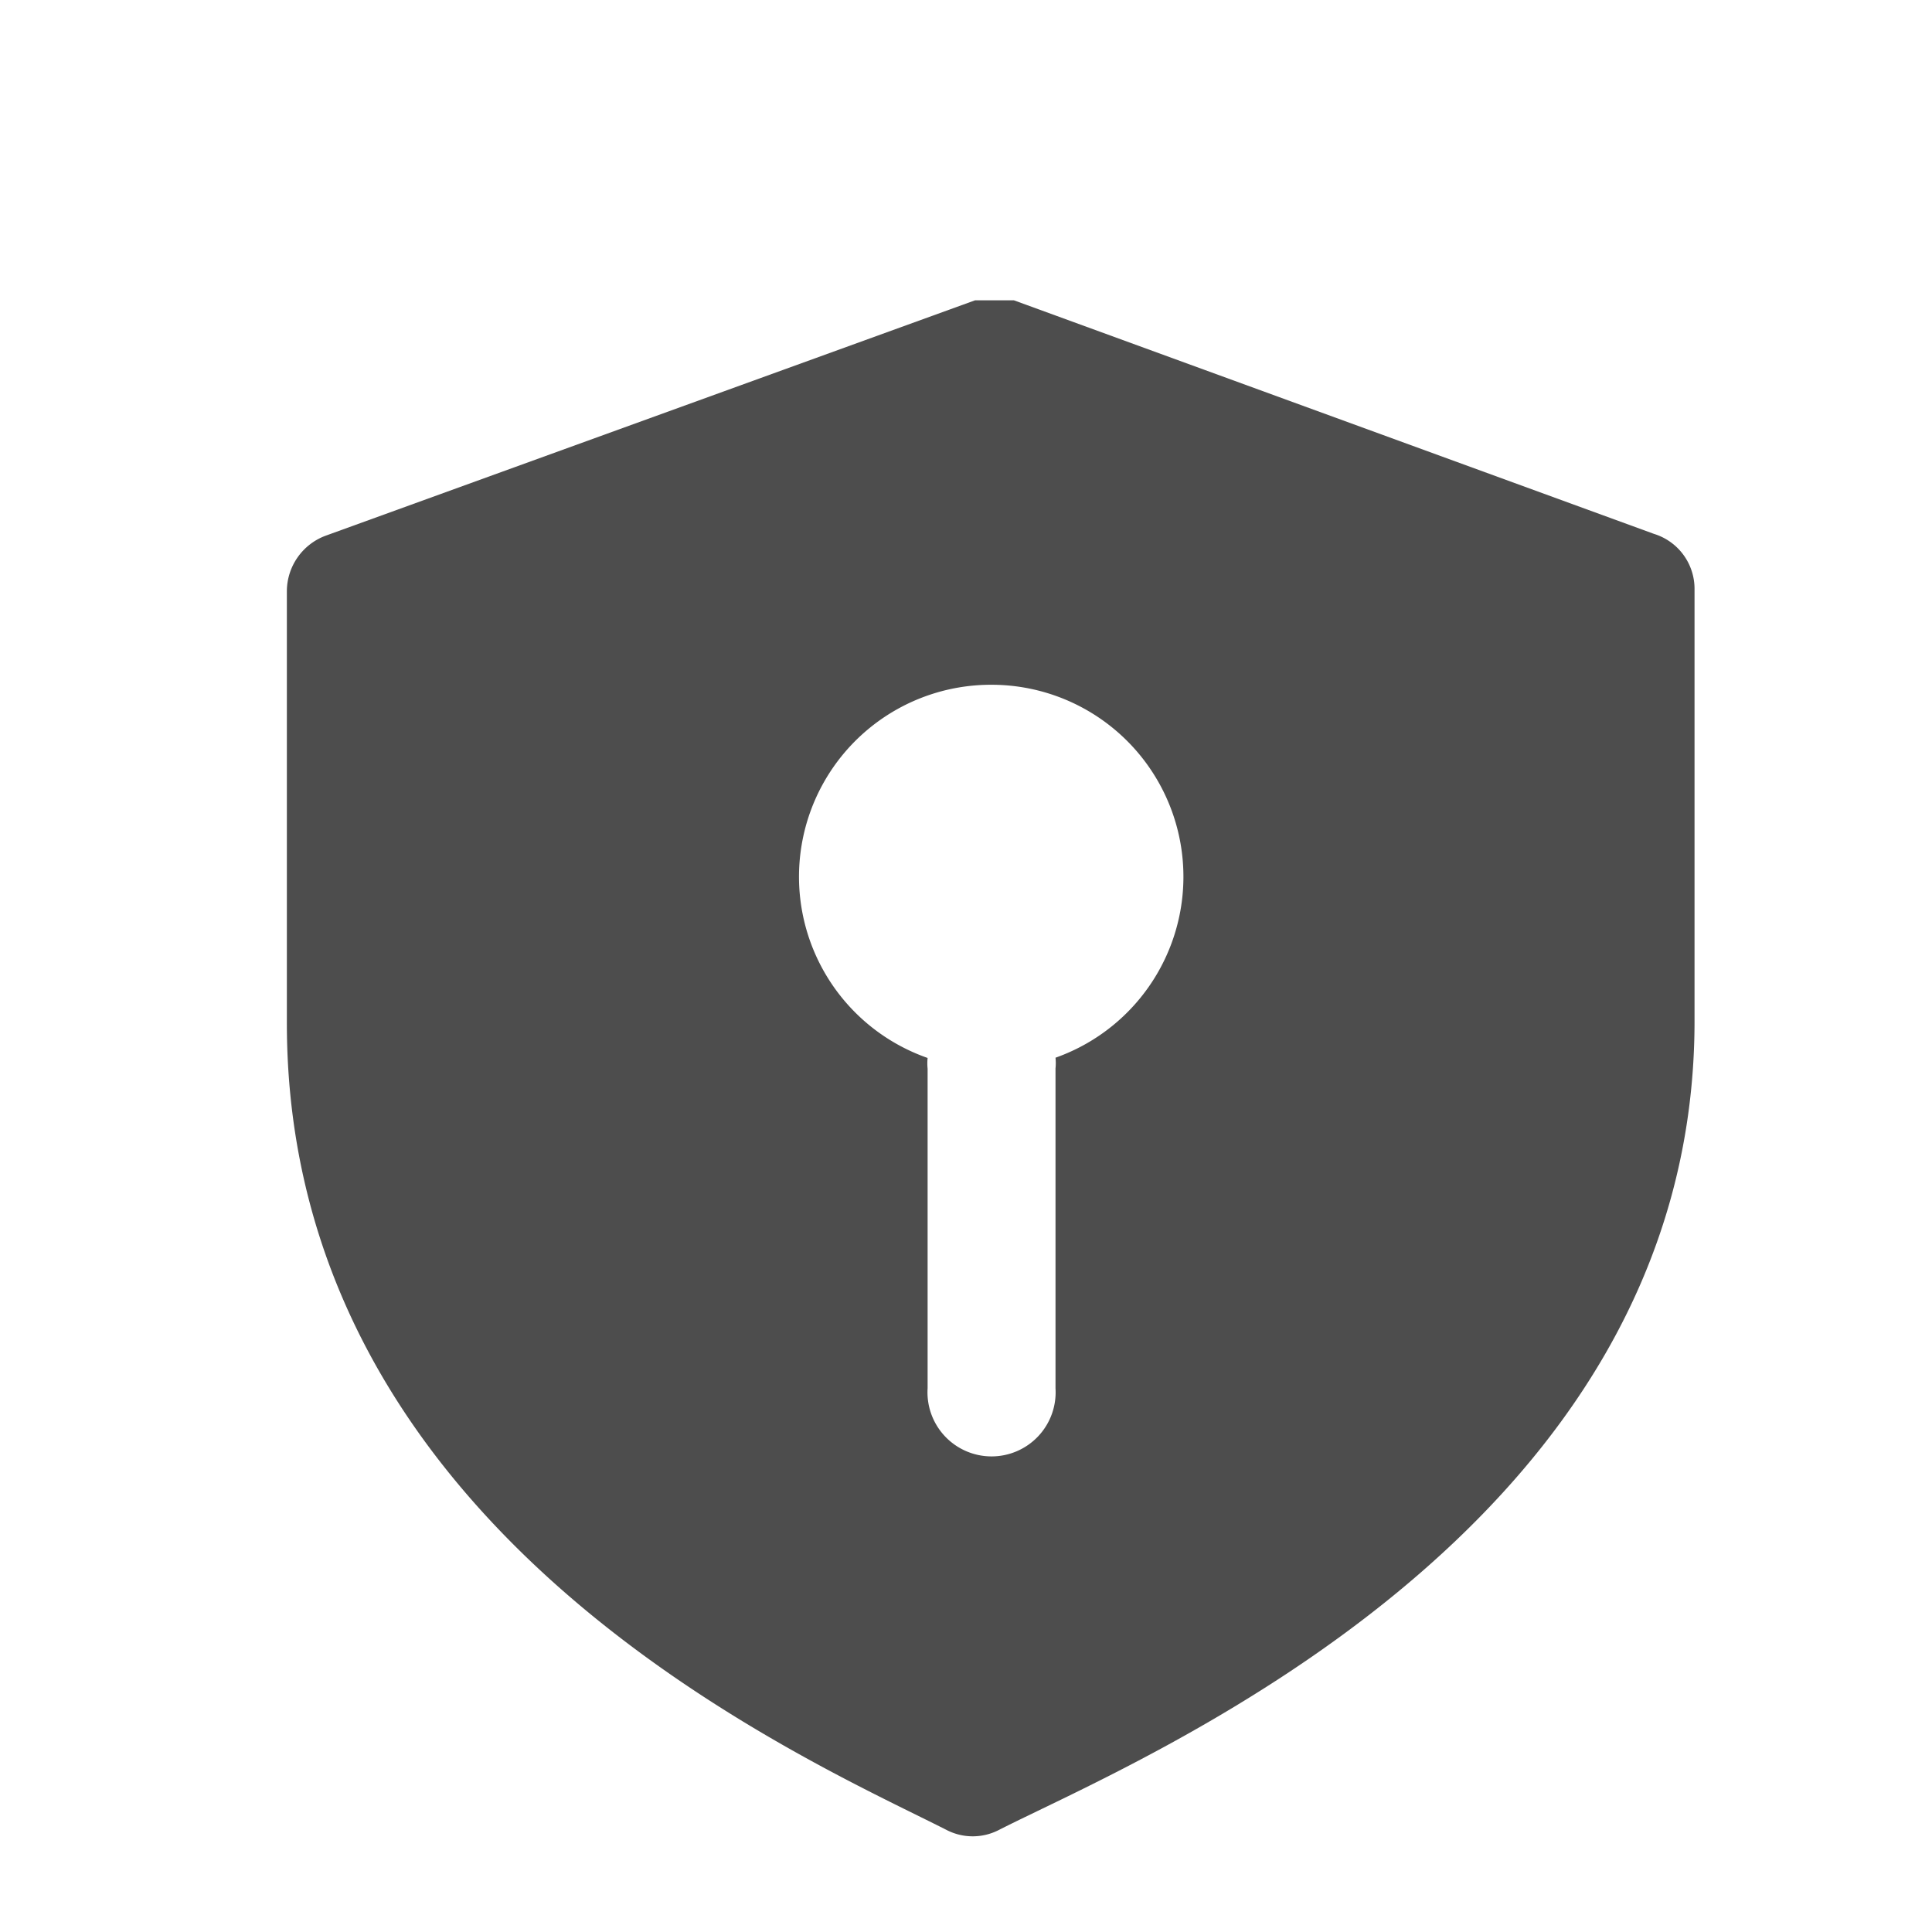
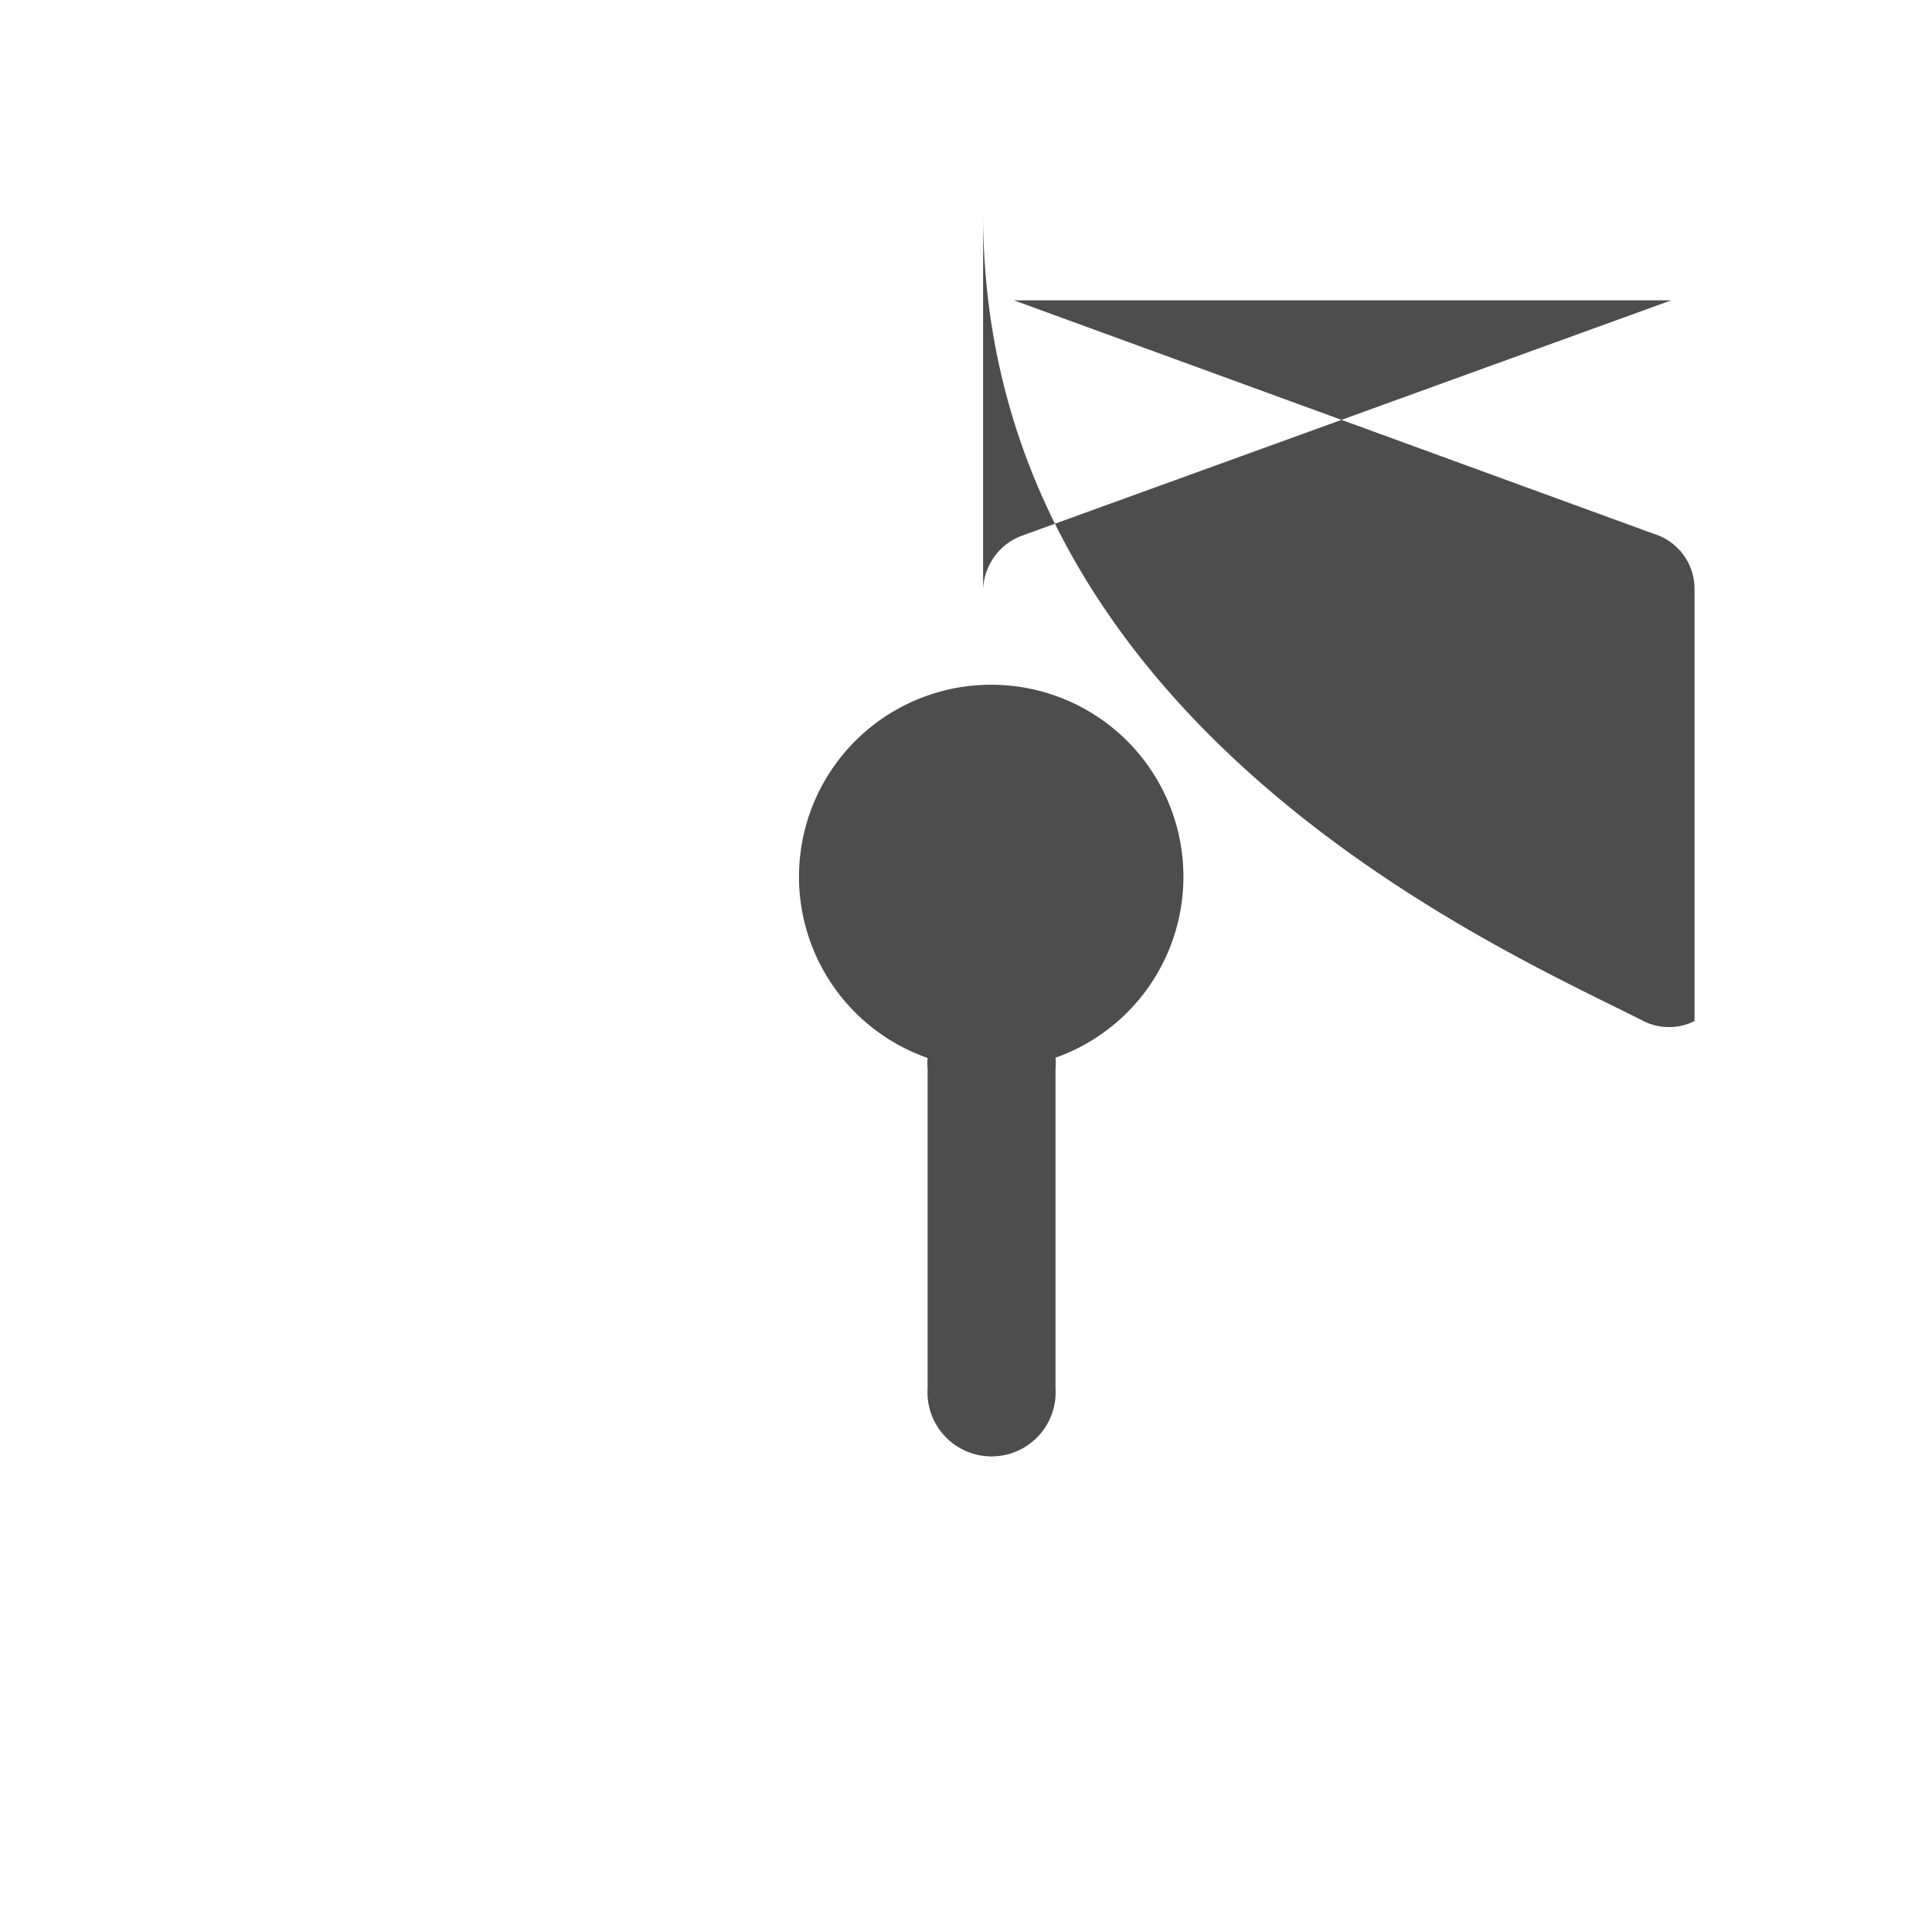
<svg xmlns="http://www.w3.org/2000/svg" class="icon" width="200px" height="200.00px" viewBox="0 0 1024 1024" version="1.1">
-   <path fill="#4d4d4d" d="M537.406 159.174l339.216 123.787a30.461 30.461 0 0 1 21.517 29.424v228.78c0 272.203-296.442 391.842-369.029 428.913a30.202 30.202 0 0 1-27.091 0c-72.717-37.071-349.975-155.544-349.975-427.747V313.292a31.498 31.498 0 0 1 20.739-29.424l344.012-124.695zM525.092 362.937a101.752 101.752 0 0 0-33.442 197.801 28.257 28.257 0 0 0 0 5.703v169.414a33.961 33.961 0 1 0 67.791 0V566.311a28.257 28.257 0 0 0 0-5.703A101.752 101.752 0 0 0 525.092 362.937z" />
+   <path fill="#4d4d4d" d="M537.406 159.174l339.216 123.787a30.461 30.461 0 0 1 21.517 29.424v228.78a30.202 30.202 0 0 1-27.091 0c-72.717-37.071-349.975-155.544-349.975-427.747V313.292a31.498 31.498 0 0 1 20.739-29.424l344.012-124.695zM525.092 362.937a101.752 101.752 0 0 0-33.442 197.801 28.257 28.257 0 0 0 0 5.703v169.414a33.961 33.961 0 1 0 67.791 0V566.311a28.257 28.257 0 0 0 0-5.703A101.752 101.752 0 0 0 525.092 362.937z" />
</svg>